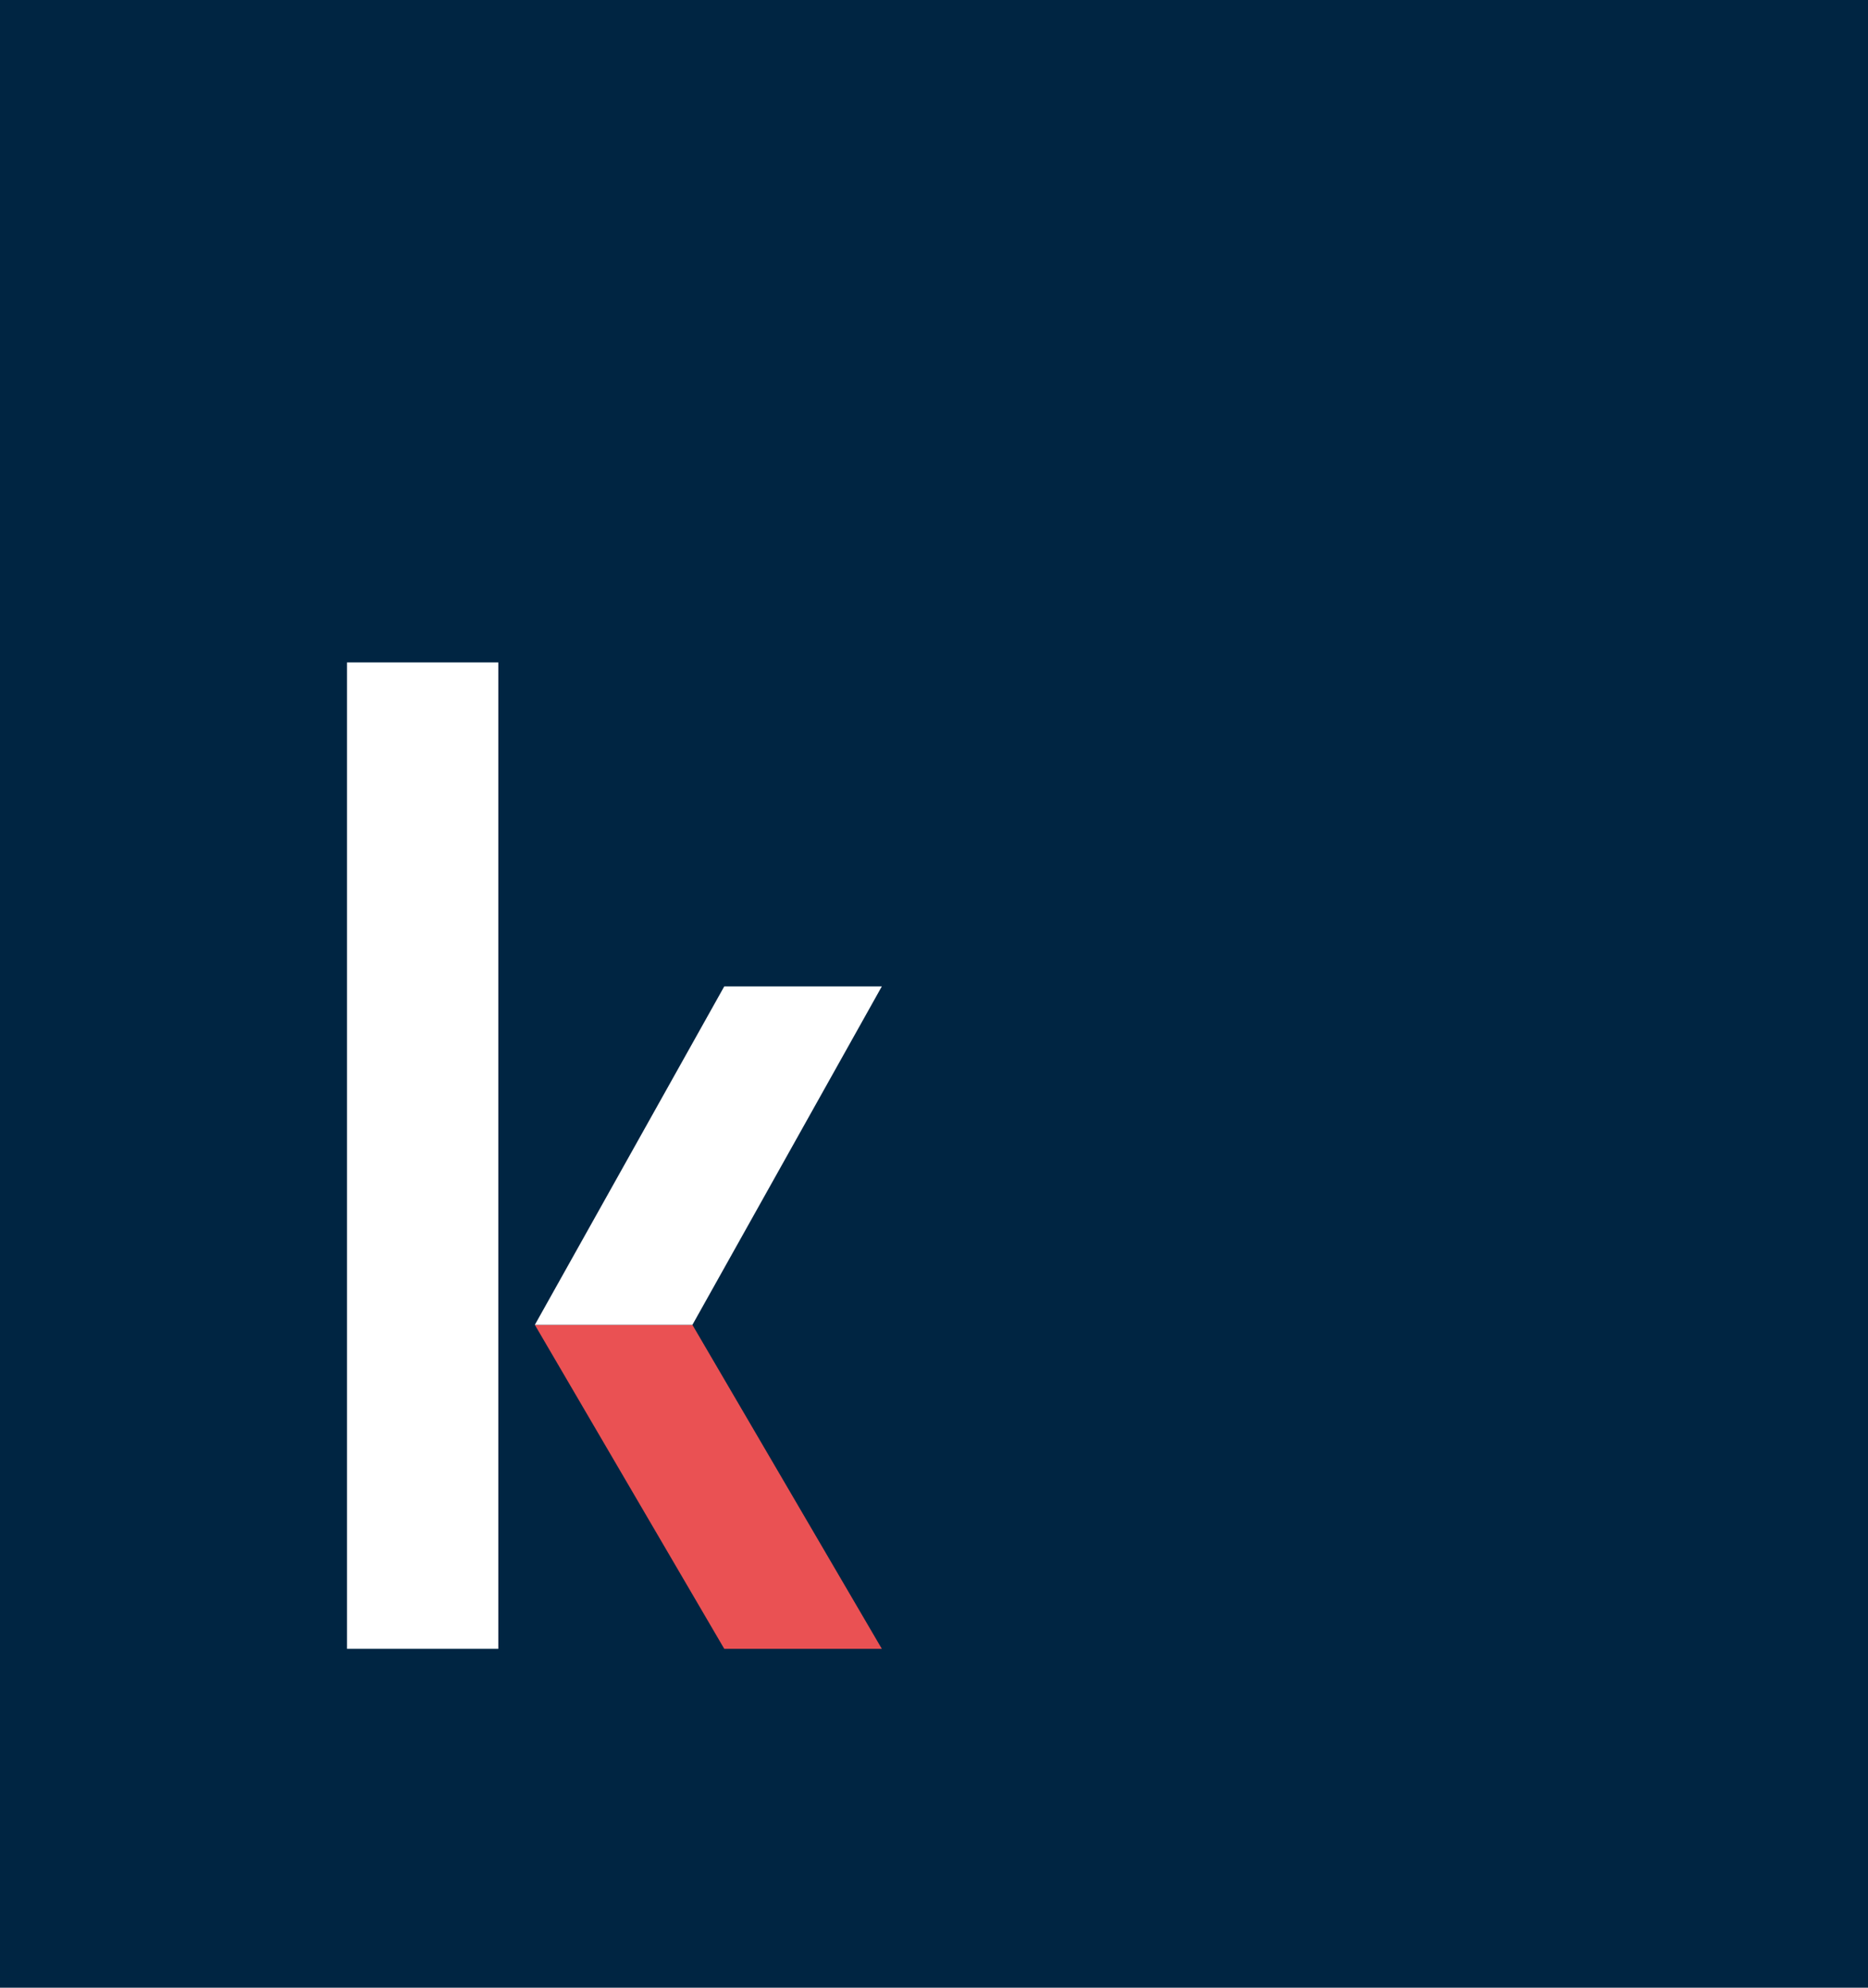
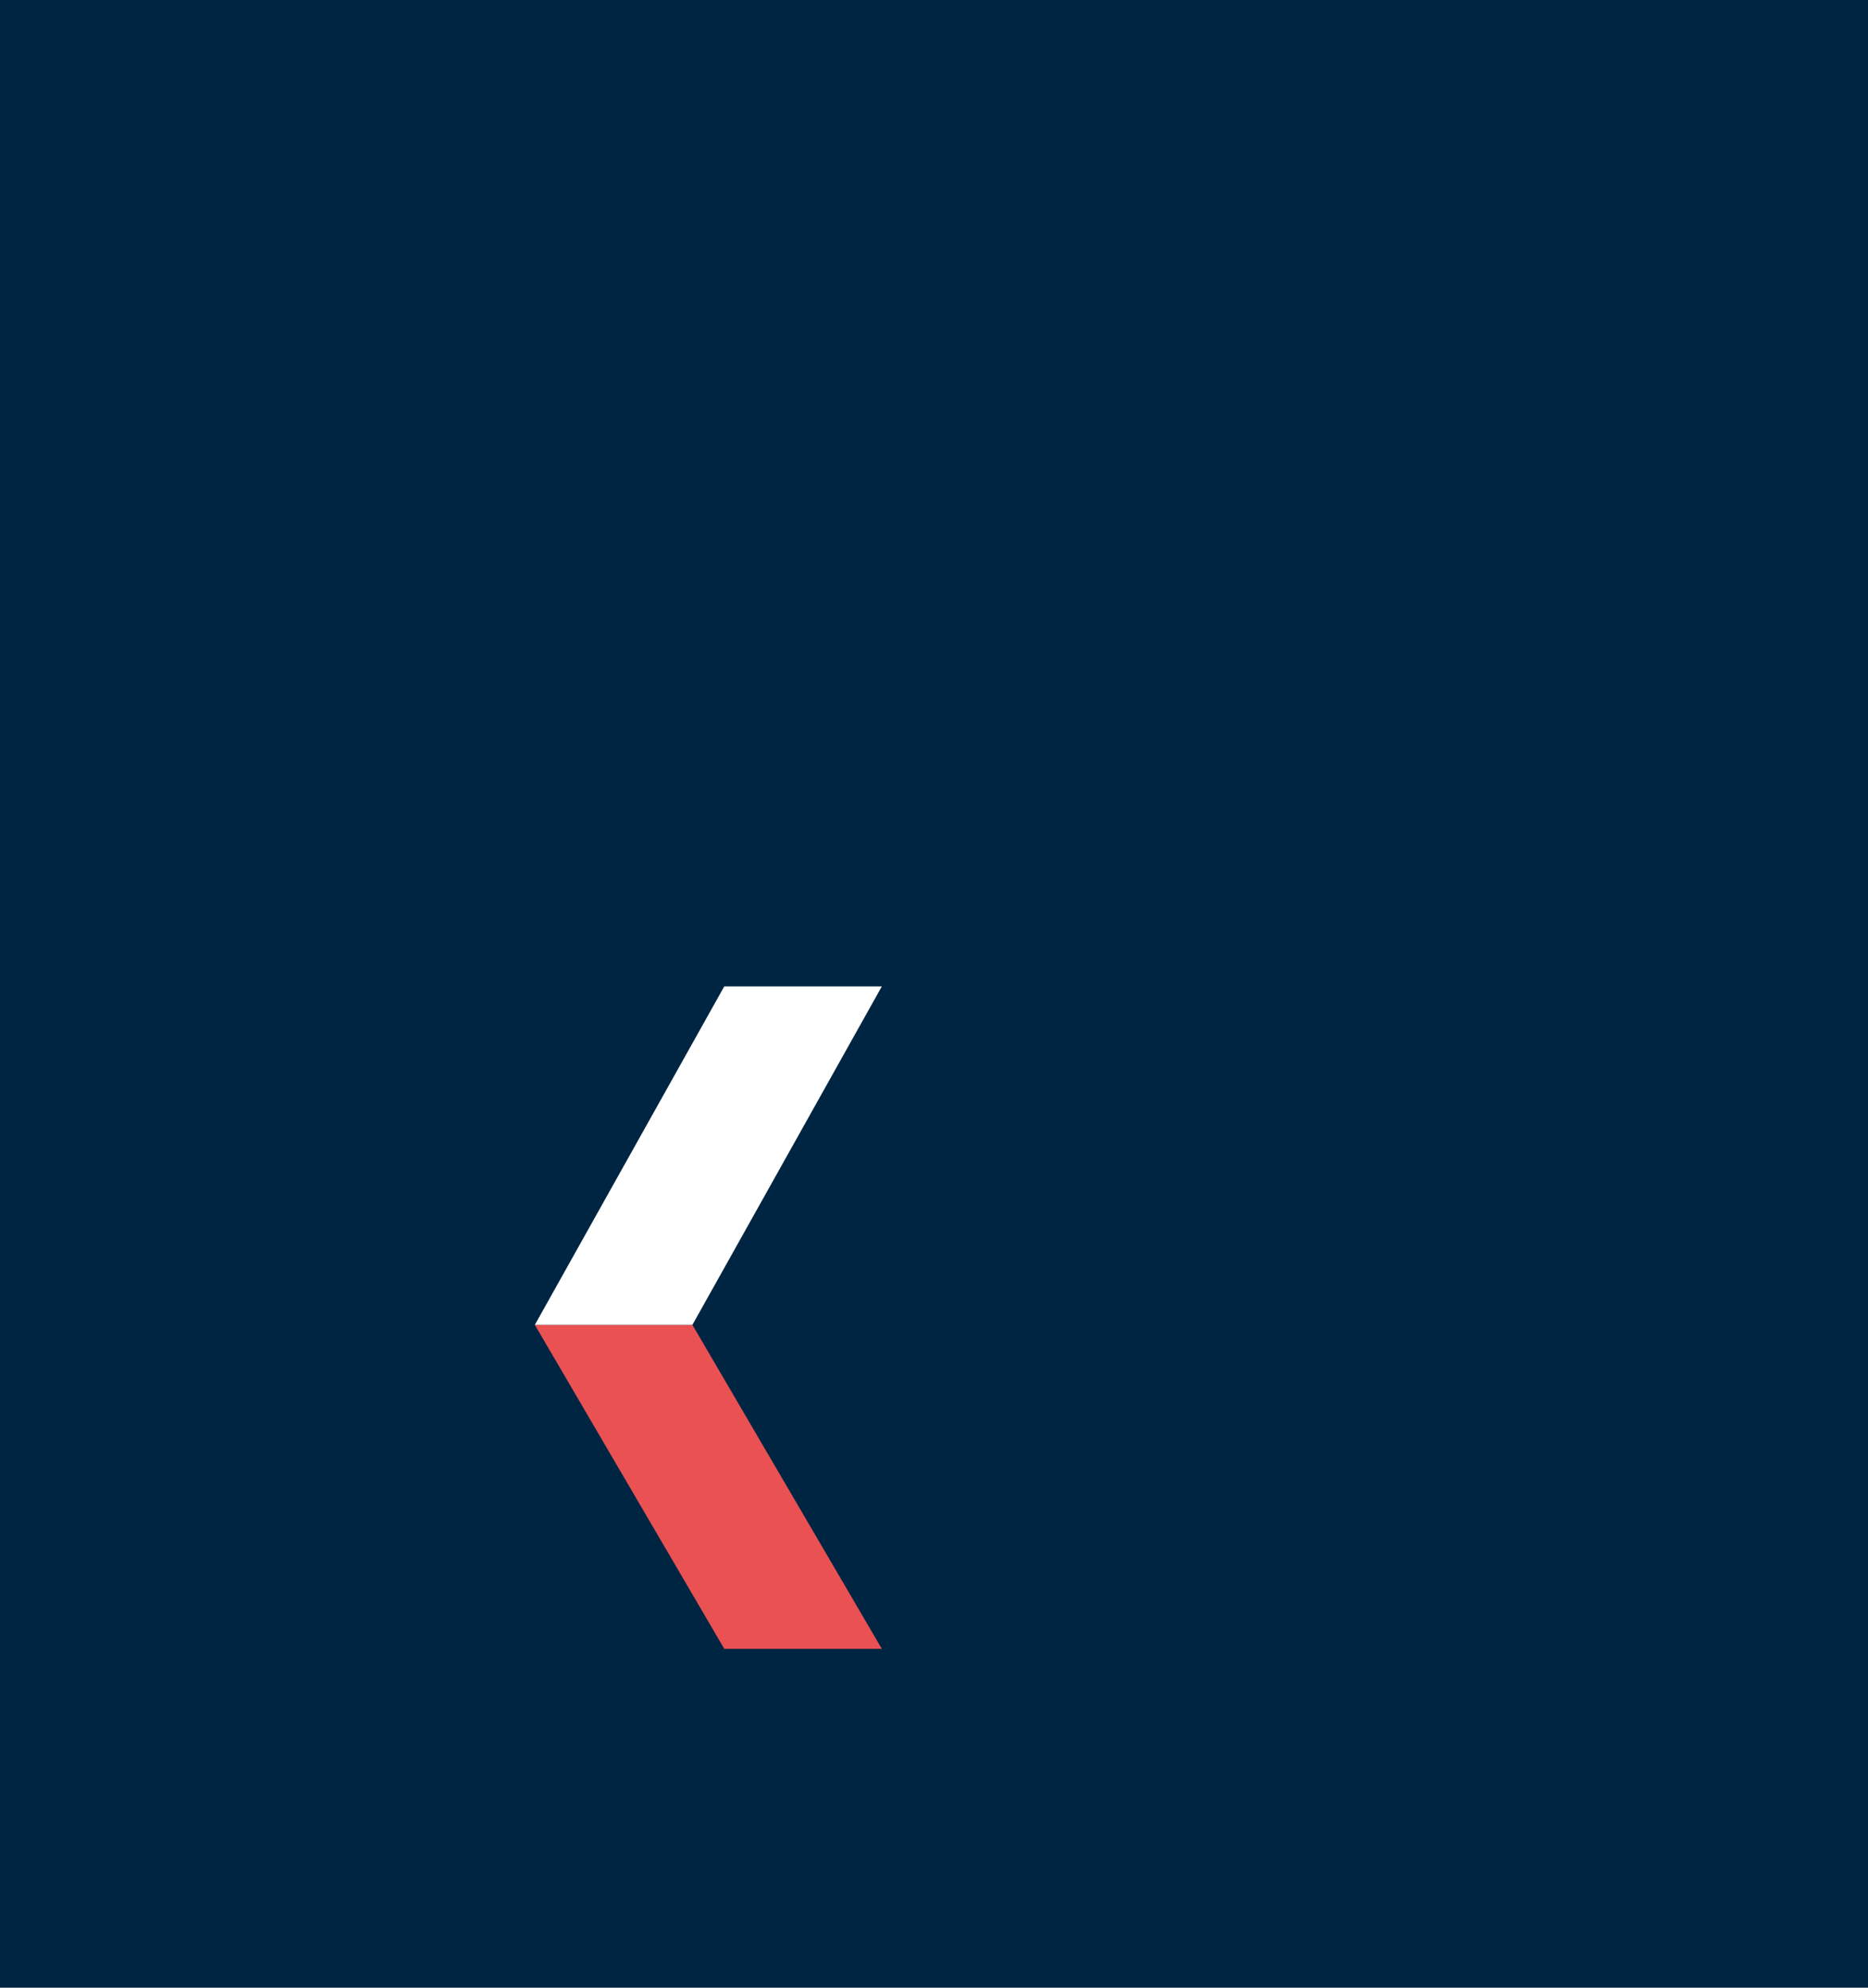
<svg xmlns="http://www.w3.org/2000/svg" id="a" width="94" height="100" viewBox="0 0 94 100">
  <rect width="94" height="100" style="fill:#002542;" />
  <g>
-     <path d="M25.075,69.996m0,0v12.957h-7.614V33.327h7.614v36.669Z" style="fill:#fff;" />
    <path d="M26.914,66.654h7.929l9.532,16.299h-7.929l-9.532-16.299Z" style="fill:#ea5153;" />
    <path d="M36.446,49.625h7.929l-9.532,17.028h-7.929l9.532-17.028Z" style="fill:#fff;" />
  </g>
</svg>